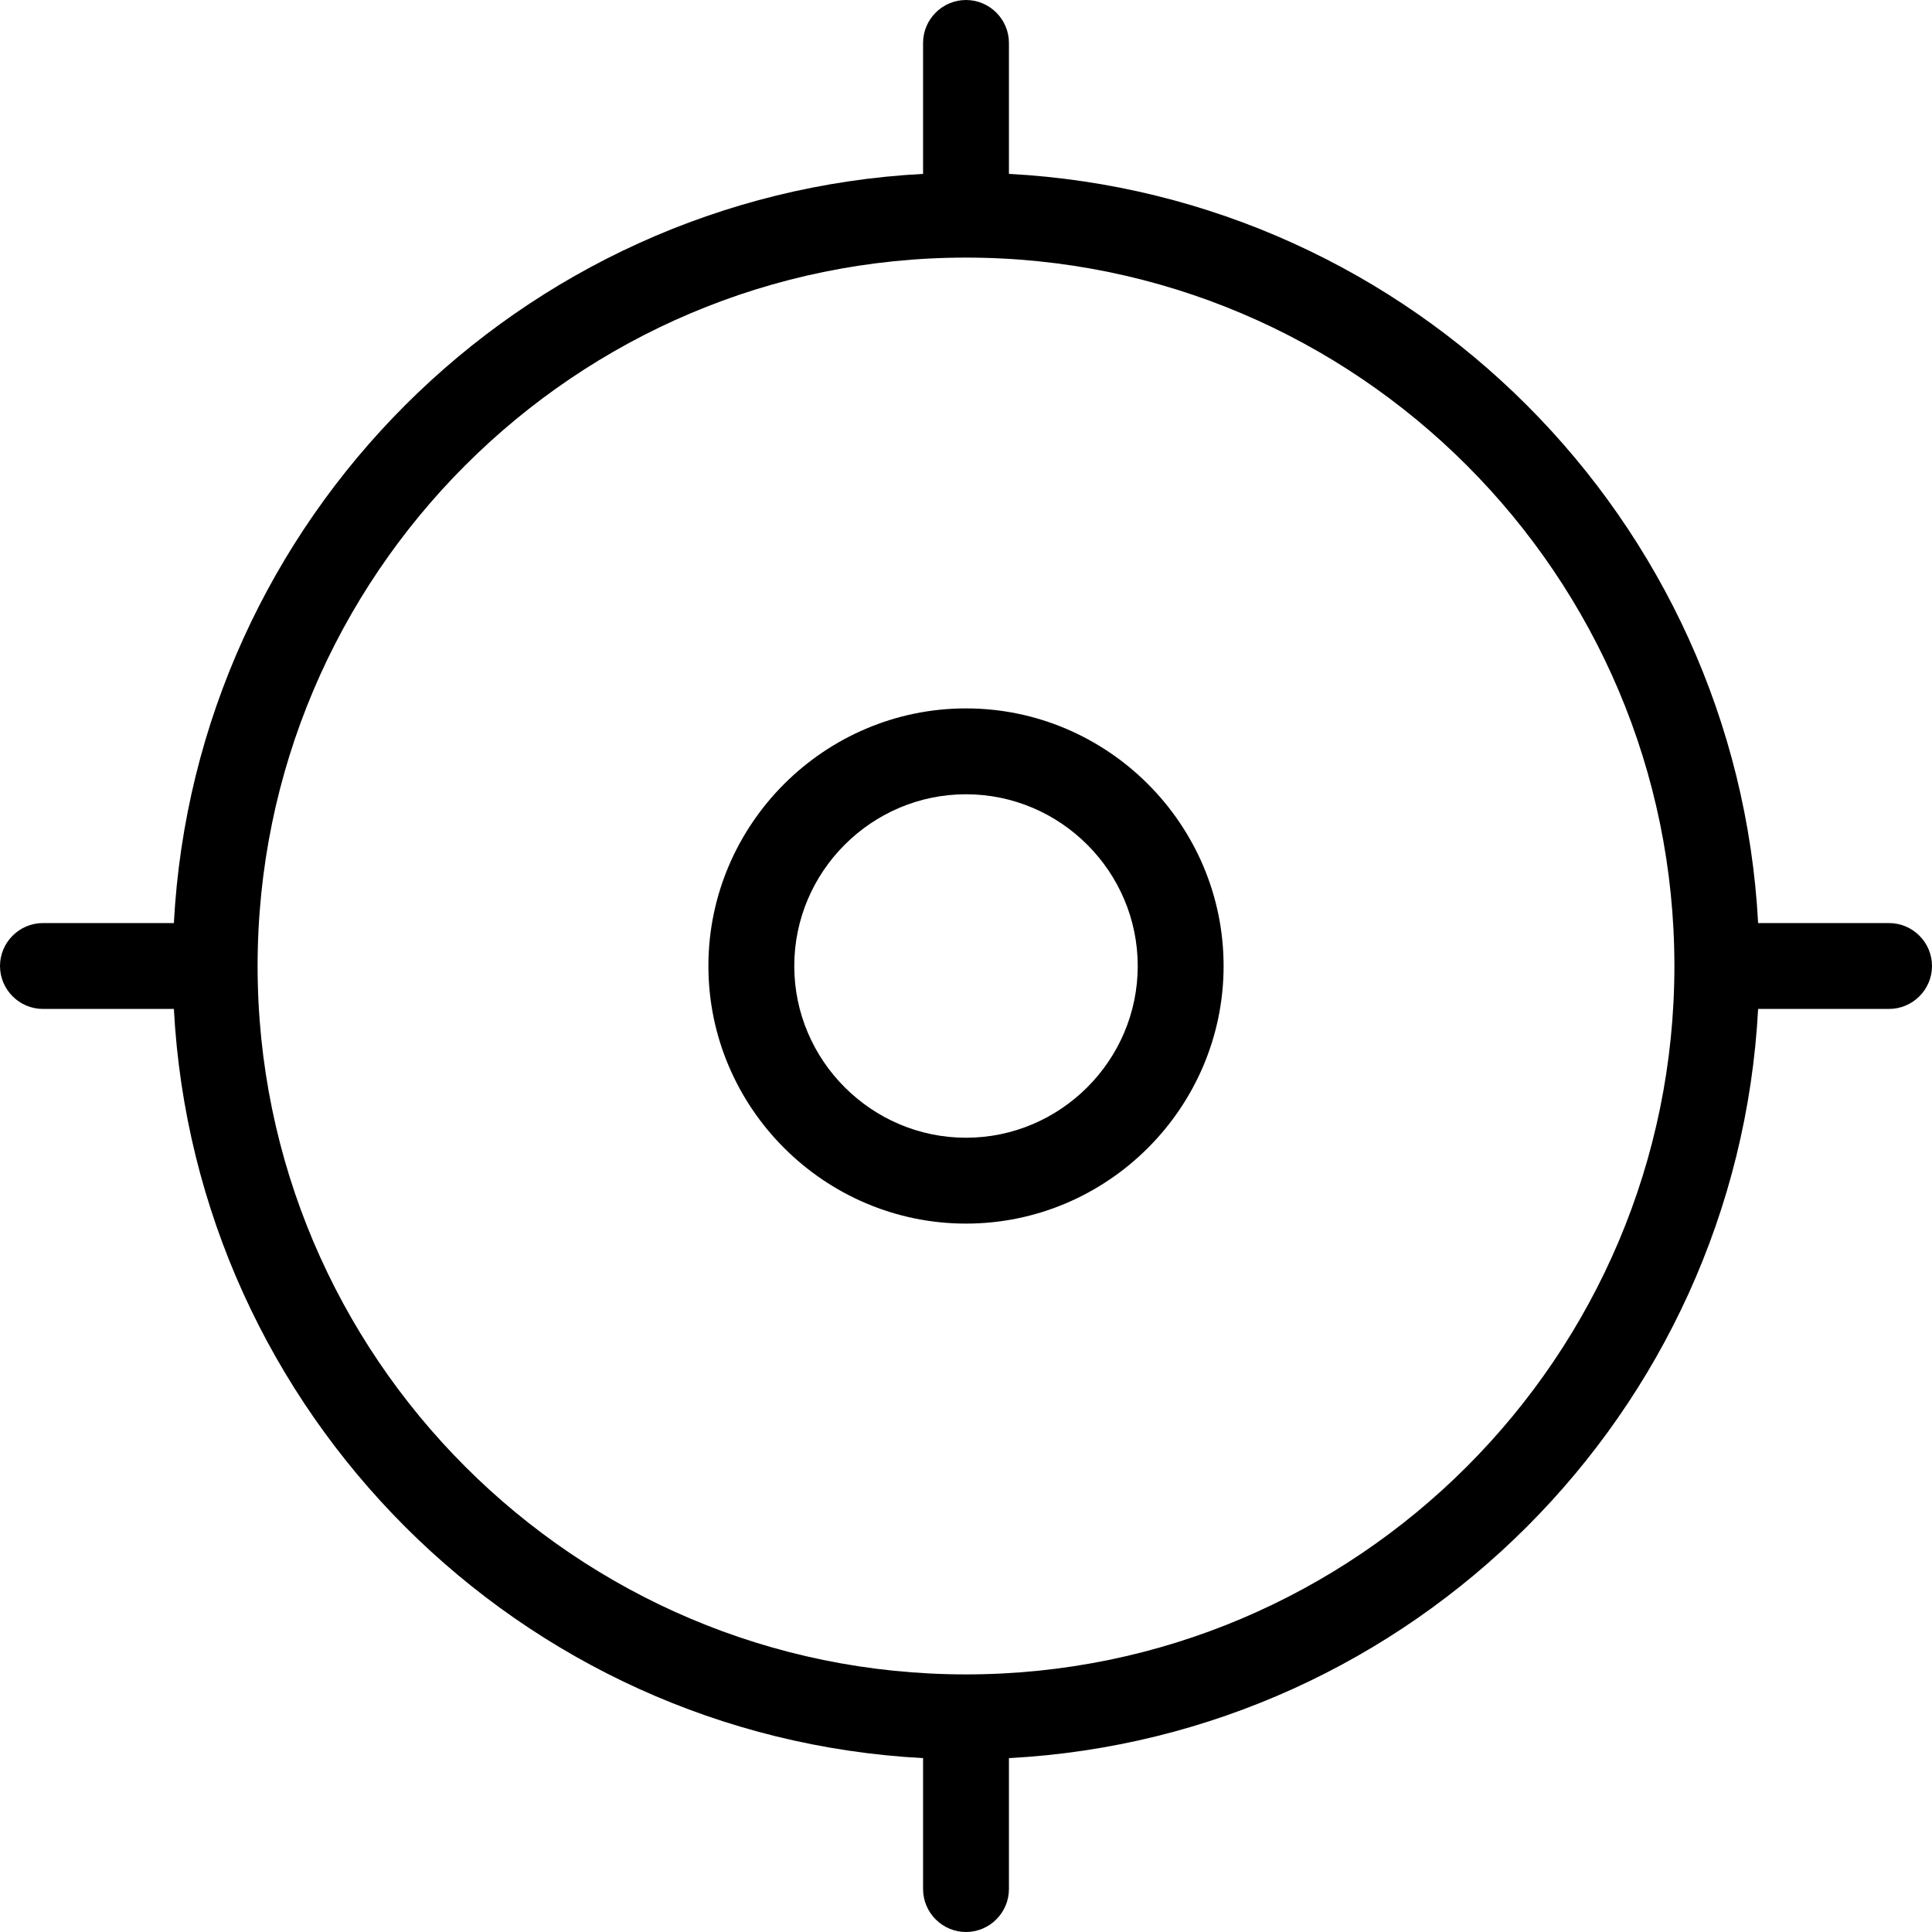
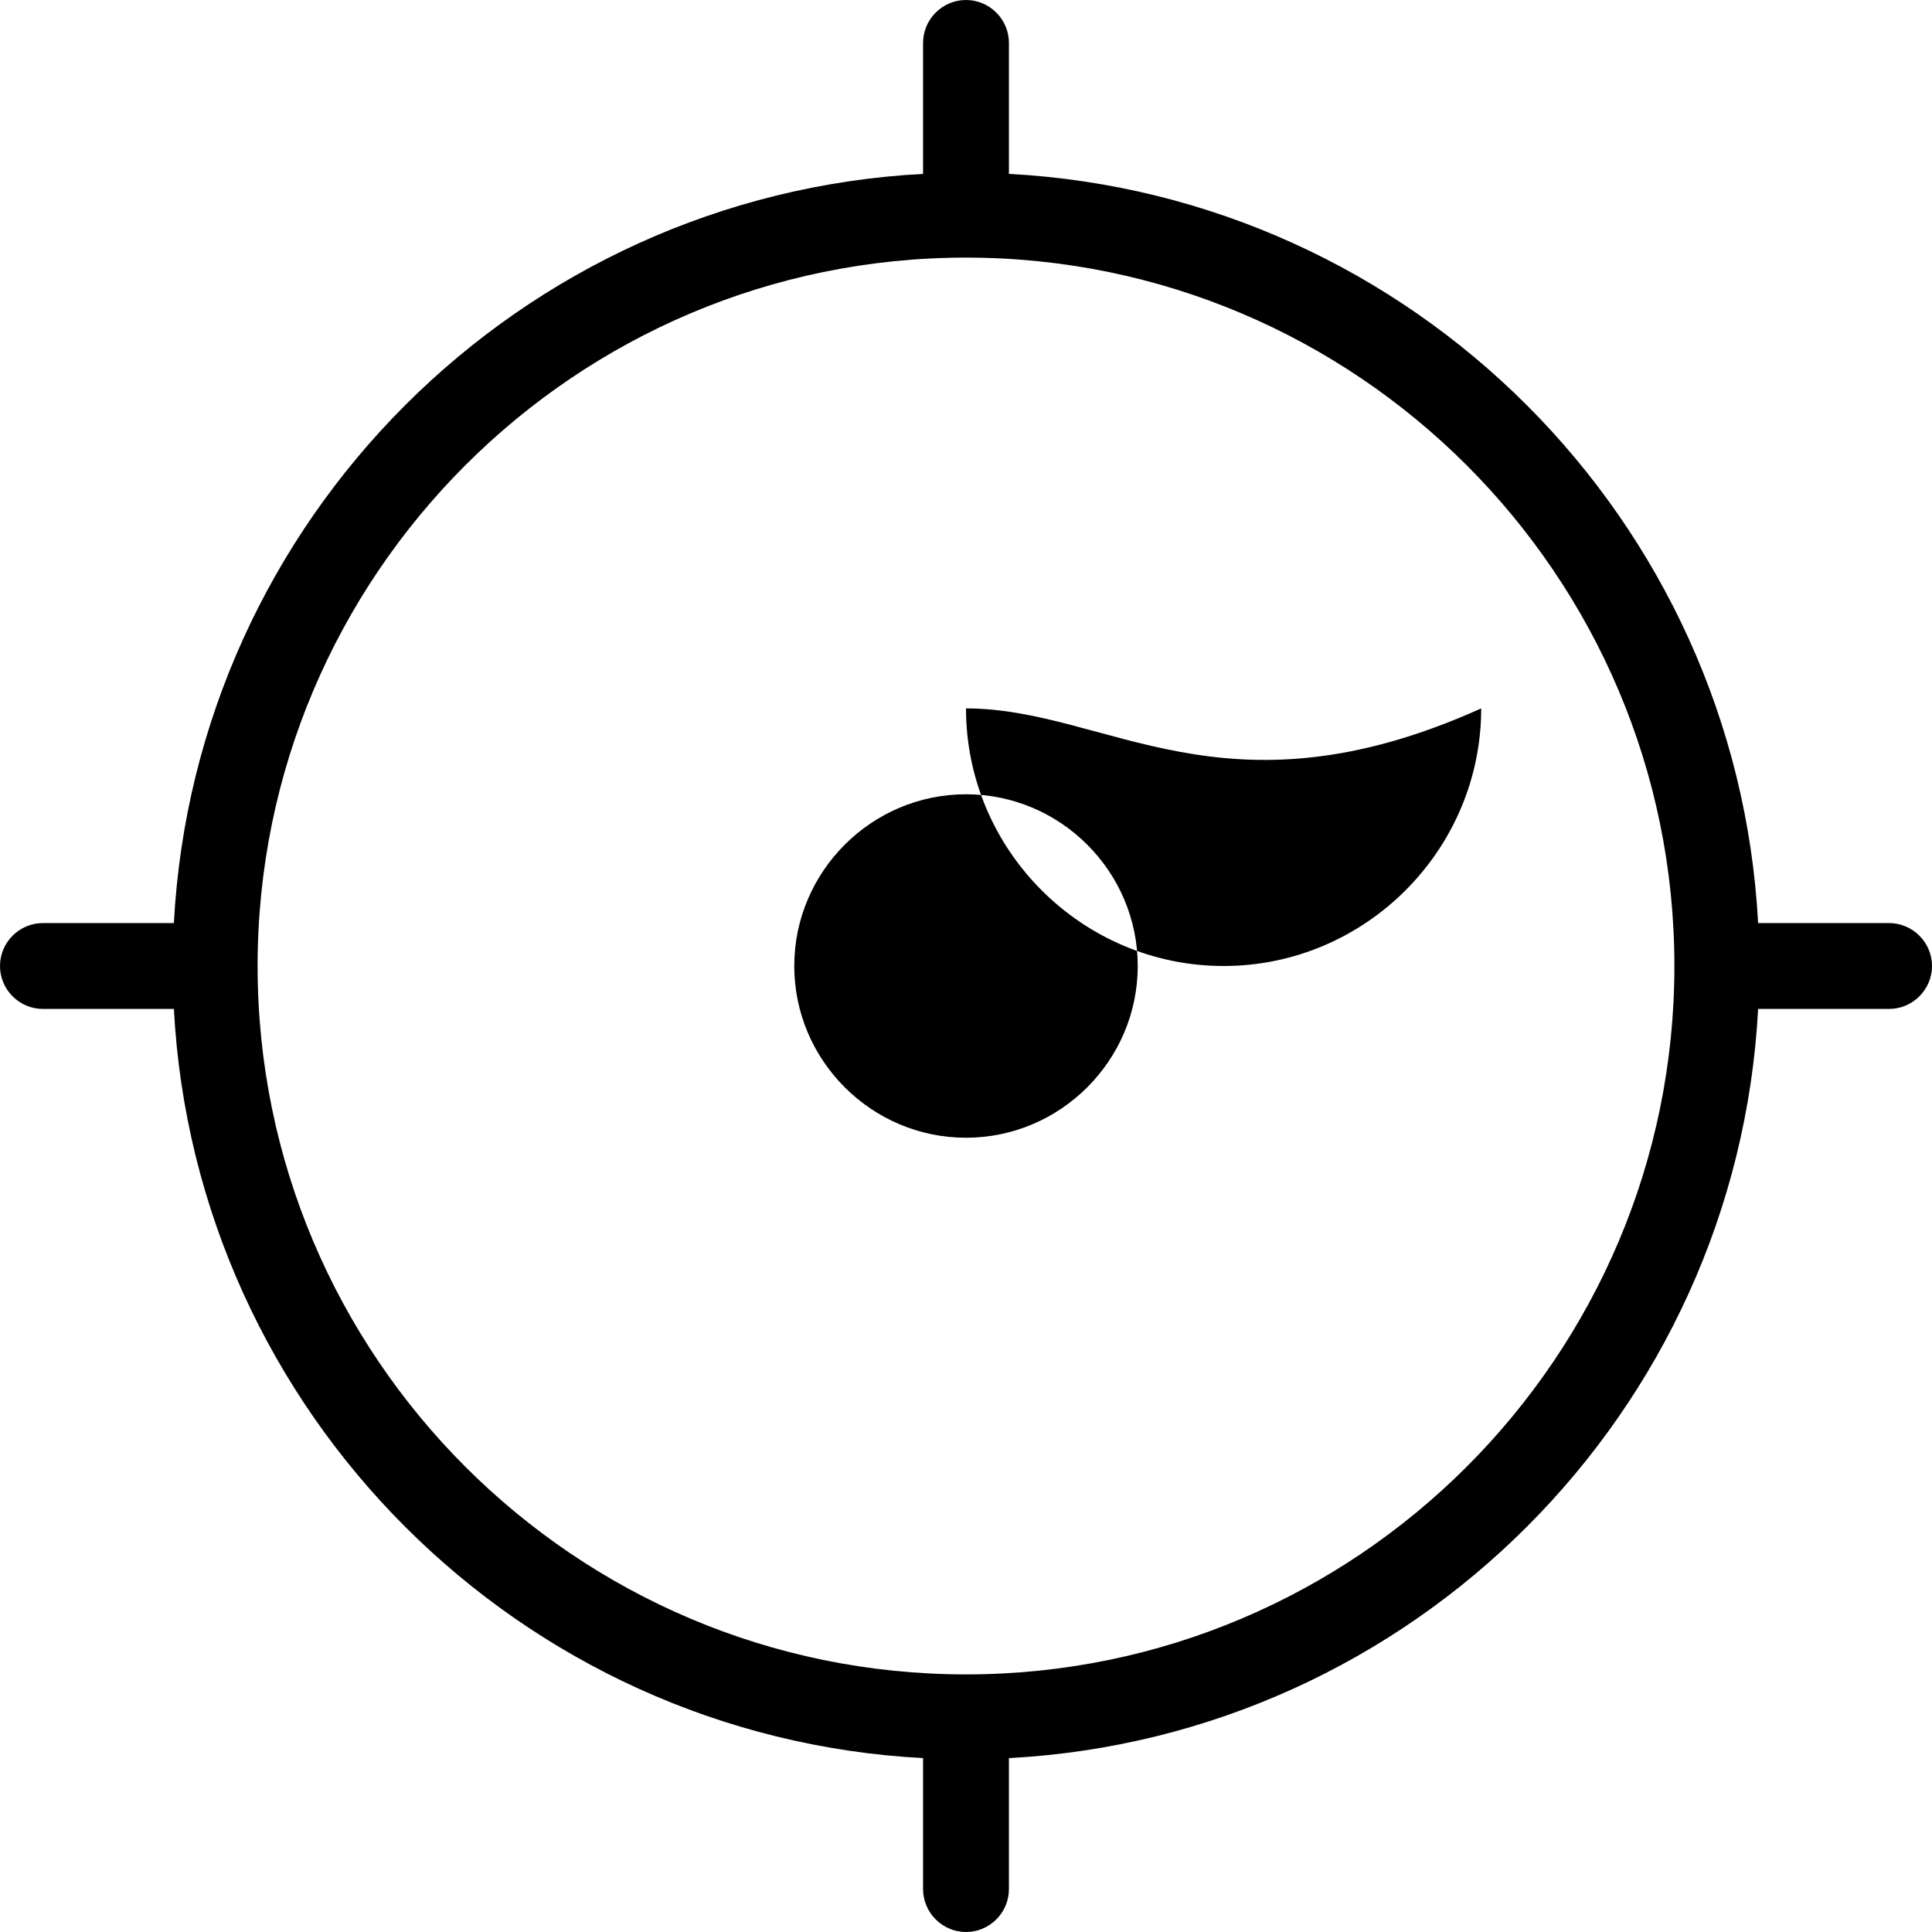
<svg xmlns="http://www.w3.org/2000/svg" height="90.0" preserveAspectRatio="xMidYMid meet" version="1.0" viewBox="5.0 5.0 90.0 90.0" width="90.0" zoomAndPan="magnify">
  <g id="change1_1">
-     <path d="M50,38c-6.6,0-12,5.4-12,12c0,6.6,5.4,12,12,12c6.6,0,12-5.4,12-12C62,43.4,56.6,38,50,38z M50,58c-4.4,0-8-3.6-8-8 s3.6-8,8-8s8,3.6,8,8S54.4,58,50,58z M93,48h-6.1c-1-18.8-16.1-33.9-34.9-34.9V7c0-1.1-0.9-2-2-2s-2,0.9-2,2v6.1 c-18.8,1-33.9,16.1-34.9,34.9H7c-1.1,0-2,0.9-2,2s0.9,2,2,2h6.1c1,18.8,16.1,33.9,34.9,34.9V93c0,1.1,0.9,2,2,2s2-0.9,2-2v-6.1 c18.8-1,33.9-16.1,34.9-34.9H93c1.1,0,2-0.9,2-2S94.1,48,93,48z M50,83c-18.2,0-33-14.8-33-33s14.8-33,33-33s33,14.8,33,33 S68.2,83,50,83z" fill="inherit" />
+     <path d="M50,38c0,6.6,5.4,12,12,12c6.6,0,12-5.4,12-12C62,43.4,56.6,38,50,38z M50,58c-4.4,0-8-3.6-8-8 s3.6-8,8-8s8,3.6,8,8S54.4,58,50,58z M93,48h-6.1c-1-18.8-16.1-33.9-34.9-34.9V7c0-1.1-0.9-2-2-2s-2,0.9-2,2v6.1 c-18.8,1-33.9,16.1-34.9,34.9H7c-1.1,0-2,0.9-2,2s0.9,2,2,2h6.1c1,18.8,16.1,33.9,34.9,34.9V93c0,1.1,0.9,2,2,2s2-0.9,2-2v-6.1 c18.8-1,33.9-16.1,34.9-34.9H93c1.1,0,2-0.9,2-2S94.1,48,93,48z M50,83c-18.2,0-33-14.8-33-33s14.8-33,33-33s33,14.8,33,33 S68.2,83,50,83z" fill="inherit" />
  </g>
</svg>